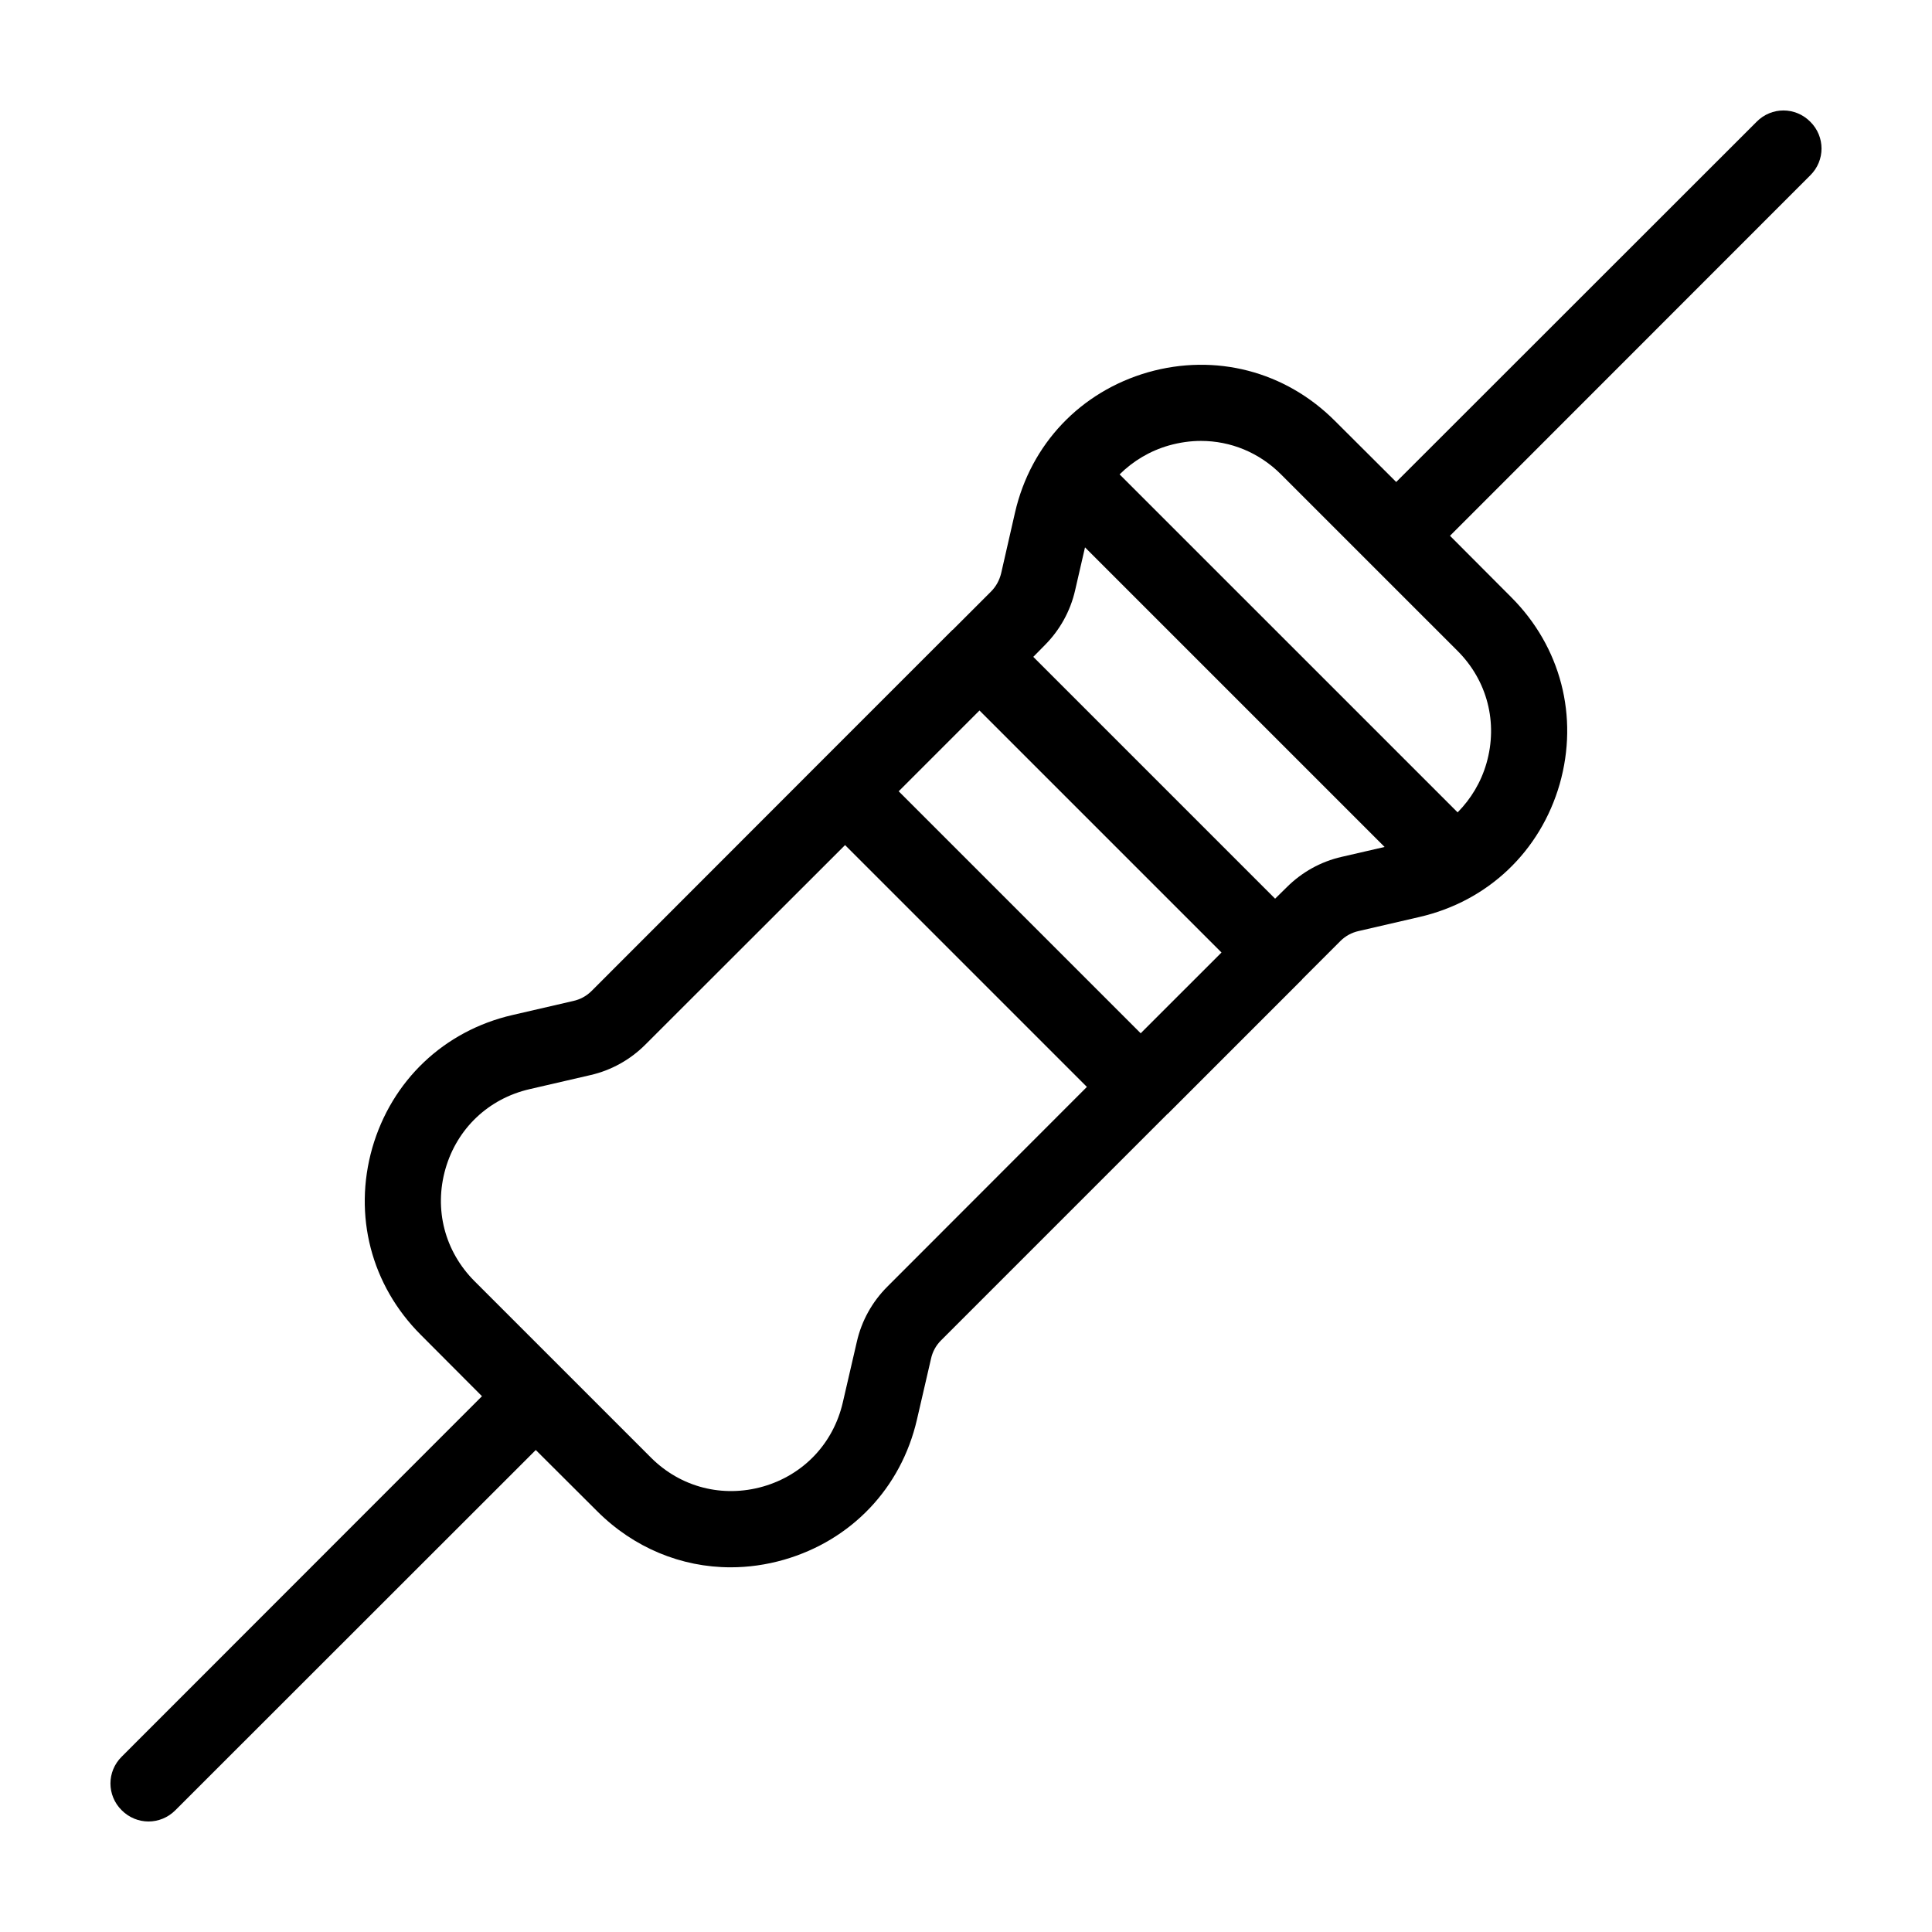
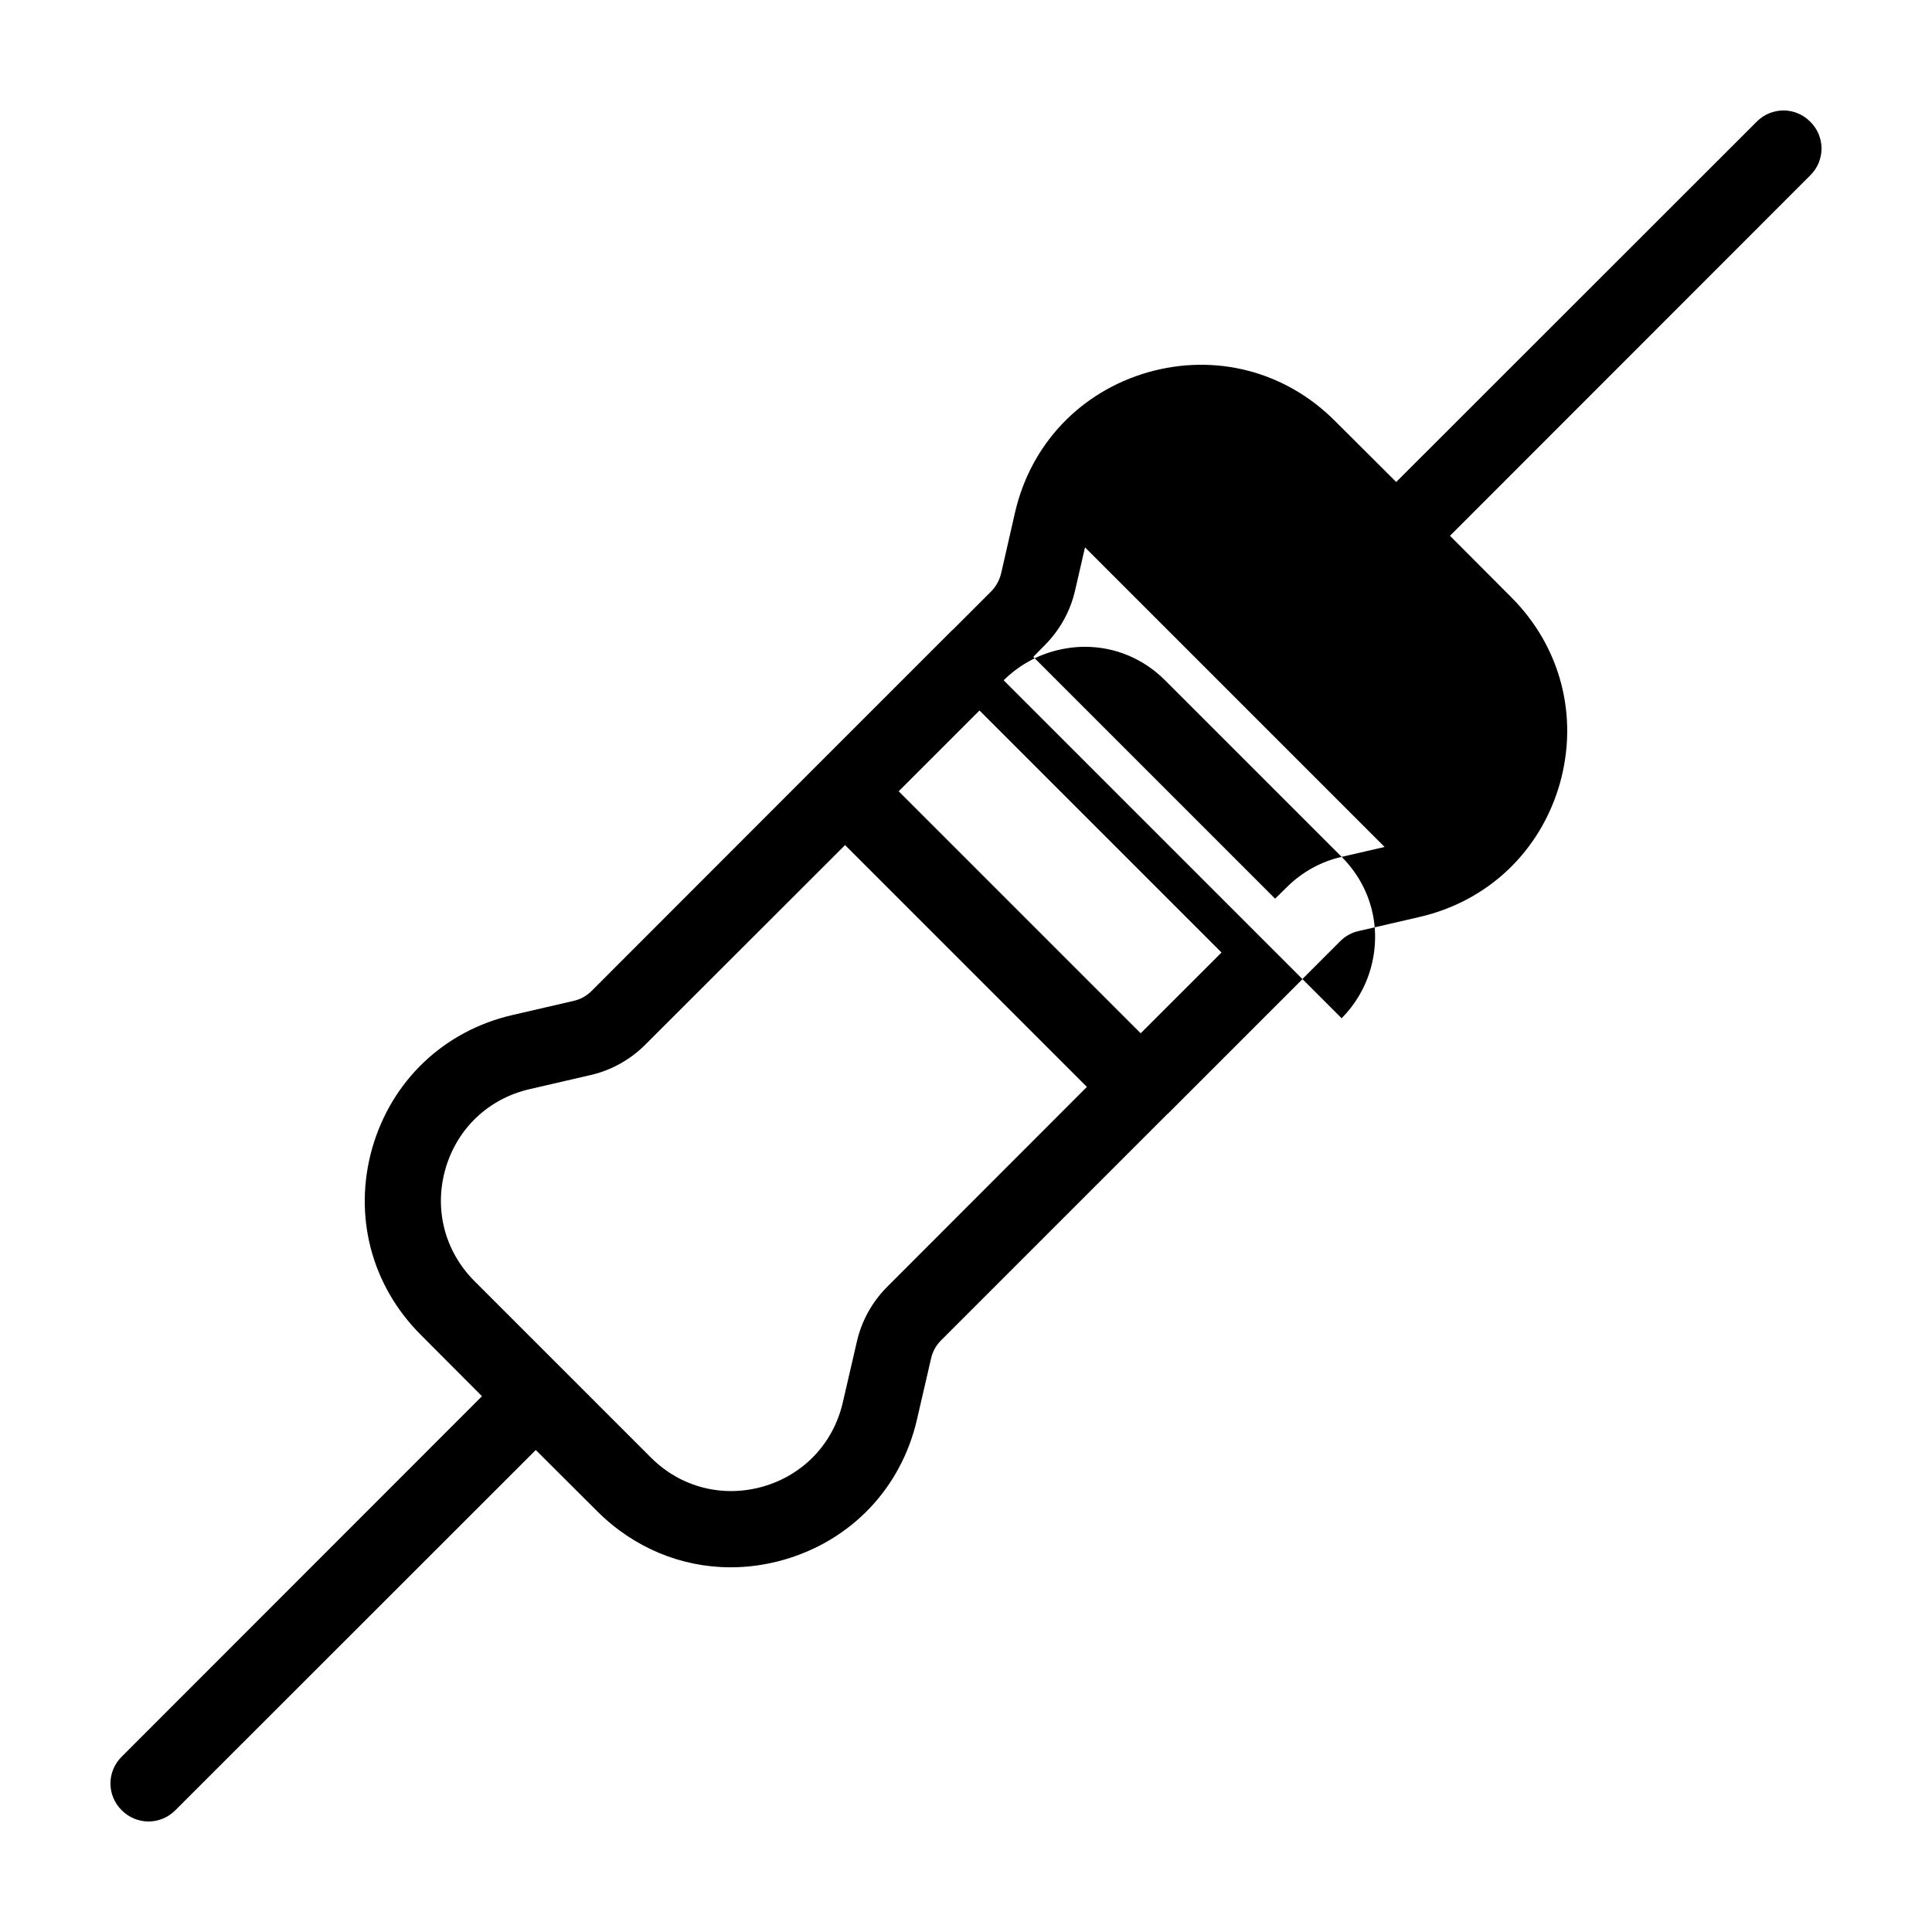
<svg xmlns="http://www.w3.org/2000/svg" fill="#000000" width="800px" height="800px" version="1.1" viewBox="144 144 512 512">
-   <path d="m623.74 176.26c-3.93-3.981-10.277-3.981-14.207 0l-95.523 95.473-16.273-16.223c-13.148-13.148-31.641-17.938-49.523-12.848-17.836 5.141-31.035 18.992-35.215 37.129l-3.68 16.121c-0.453 1.863-1.359 3.527-2.719 4.887l-10.125 10.125h-0.051l-35.621 35.621-60.008 60.055c-1.359 1.359-3.023 2.266-4.887 2.672l-16.121 3.727c-18.137 4.18-31.992 17.383-37.129 35.215-5.09 17.887-0.301 36.375 12.848 49.523l16.223 16.273-95.473 95.523c-3.981 3.93-3.981 10.277 0 14.207 1.965 1.969 4.531 2.973 7.102 2.973s5.141-1.008 7.106-2.973l95.523-95.473 16.273 16.223c9.672 9.672 22.27 14.863 35.367 14.863 4.684 0 9.422-0.656 14.156-2.016 17.836-5.141 31.035-18.992 35.215-37.129l3.727-16.121c0.402-1.863 1.309-3.527 2.672-4.887l60.004-60.004h0.051l35.621-35.621v-0.051l10.125-10.125c1.359-1.359 3.023-2.266 4.887-2.672l16.121-3.727c18.137-4.18 31.992-17.383 37.129-35.215 5.09-17.887 0.301-36.375-12.848-49.523l-16.223-16.273 95.477-95.523c3.977-3.93 3.977-10.277 0-14.207zm-244.6 308.73c-3.981 3.981-6.801 9.02-8.062 14.559l-3.727 16.121c-2.519 10.883-10.43 19.195-21.109 22.27-10.73 3.074-21.867 0.203-29.727-7.656l-46.805-46.805c-7.859-7.91-10.73-18.992-7.656-29.727 3.074-10.68 11.387-18.59 22.27-21.109l16.121-3.727c5.543-1.258 10.578-4.082 14.559-8.062l52.949-52.898 64.086 64.086zm67.156-67.16-64.133-64.133 21.41-21.41 64.137 64.137zm53.254-46.754c-5.543 1.258-10.578 4.082-14.559 8.062l-3.074 3.023-64.086-64.086 3.023-3.074c3.981-3.981 6.801-9.02 8.062-14.559l2.621-11.387 79.398 79.398zm30.734-54.562c7.859 7.859 10.73 18.992 7.656 29.727-1.461 5.09-4.133 9.473-7.656 13.047l-89.578-89.574c3.578-3.527 7.961-6.195 13.047-7.656 2.871-0.805 5.691-1.211 8.516-1.211 7.859 0 15.418 3.074 21.211 8.867z" />
+   <path d="m623.74 176.26c-3.93-3.981-10.277-3.981-14.207 0l-95.523 95.473-16.273-16.223c-13.148-13.148-31.641-17.938-49.523-12.848-17.836 5.141-31.035 18.992-35.215 37.129l-3.68 16.121c-0.453 1.863-1.359 3.527-2.719 4.887l-10.125 10.125h-0.051l-35.621 35.621-60.008 60.055c-1.359 1.359-3.023 2.266-4.887 2.672l-16.121 3.727c-18.137 4.18-31.992 17.383-37.129 35.215-5.09 17.887-0.301 36.375 12.848 49.523l16.223 16.273-95.473 95.523c-3.981 3.93-3.981 10.277 0 14.207 1.965 1.969 4.531 2.973 7.102 2.973s5.141-1.008 7.106-2.973l95.523-95.473 16.273 16.223c9.672 9.672 22.27 14.863 35.367 14.863 4.684 0 9.422-0.656 14.156-2.016 17.836-5.141 31.035-18.992 35.215-37.129l3.727-16.121c0.402-1.863 1.309-3.527 2.672-4.887l60.004-60.004h0.051l35.621-35.621v-0.051l10.125-10.125c1.359-1.359 3.023-2.266 4.887-2.672l16.121-3.727c18.137-4.18 31.992-17.383 37.129-35.215 5.09-17.887 0.301-36.375-12.848-49.523l-16.223-16.273 95.477-95.523c3.977-3.93 3.977-10.277 0-14.207zm-244.6 308.73c-3.981 3.981-6.801 9.02-8.062 14.559l-3.727 16.121c-2.519 10.883-10.43 19.195-21.109 22.27-10.73 3.074-21.867 0.203-29.727-7.656l-46.805-46.805c-7.859-7.91-10.73-18.992-7.656-29.727 3.074-10.68 11.387-18.59 22.27-21.109l16.121-3.727c5.543-1.258 10.578-4.082 14.559-8.062l52.949-52.898 64.086 64.086zm67.156-67.16-64.133-64.133 21.41-21.41 64.137 64.137zm53.254-46.754c-5.543 1.258-10.578 4.082-14.559 8.062l-3.074 3.023-64.086-64.086 3.023-3.074c3.981-3.981 6.801-9.02 8.062-14.559l2.621-11.387 79.398 79.398zc7.859 7.859 10.73 18.992 7.656 29.727-1.461 5.09-4.133 9.473-7.656 13.047l-89.578-89.574c3.578-3.527 7.961-6.195 13.047-7.656 2.871-0.805 5.691-1.211 8.516-1.211 7.859 0 15.418 3.074 21.211 8.867z" />
</svg>